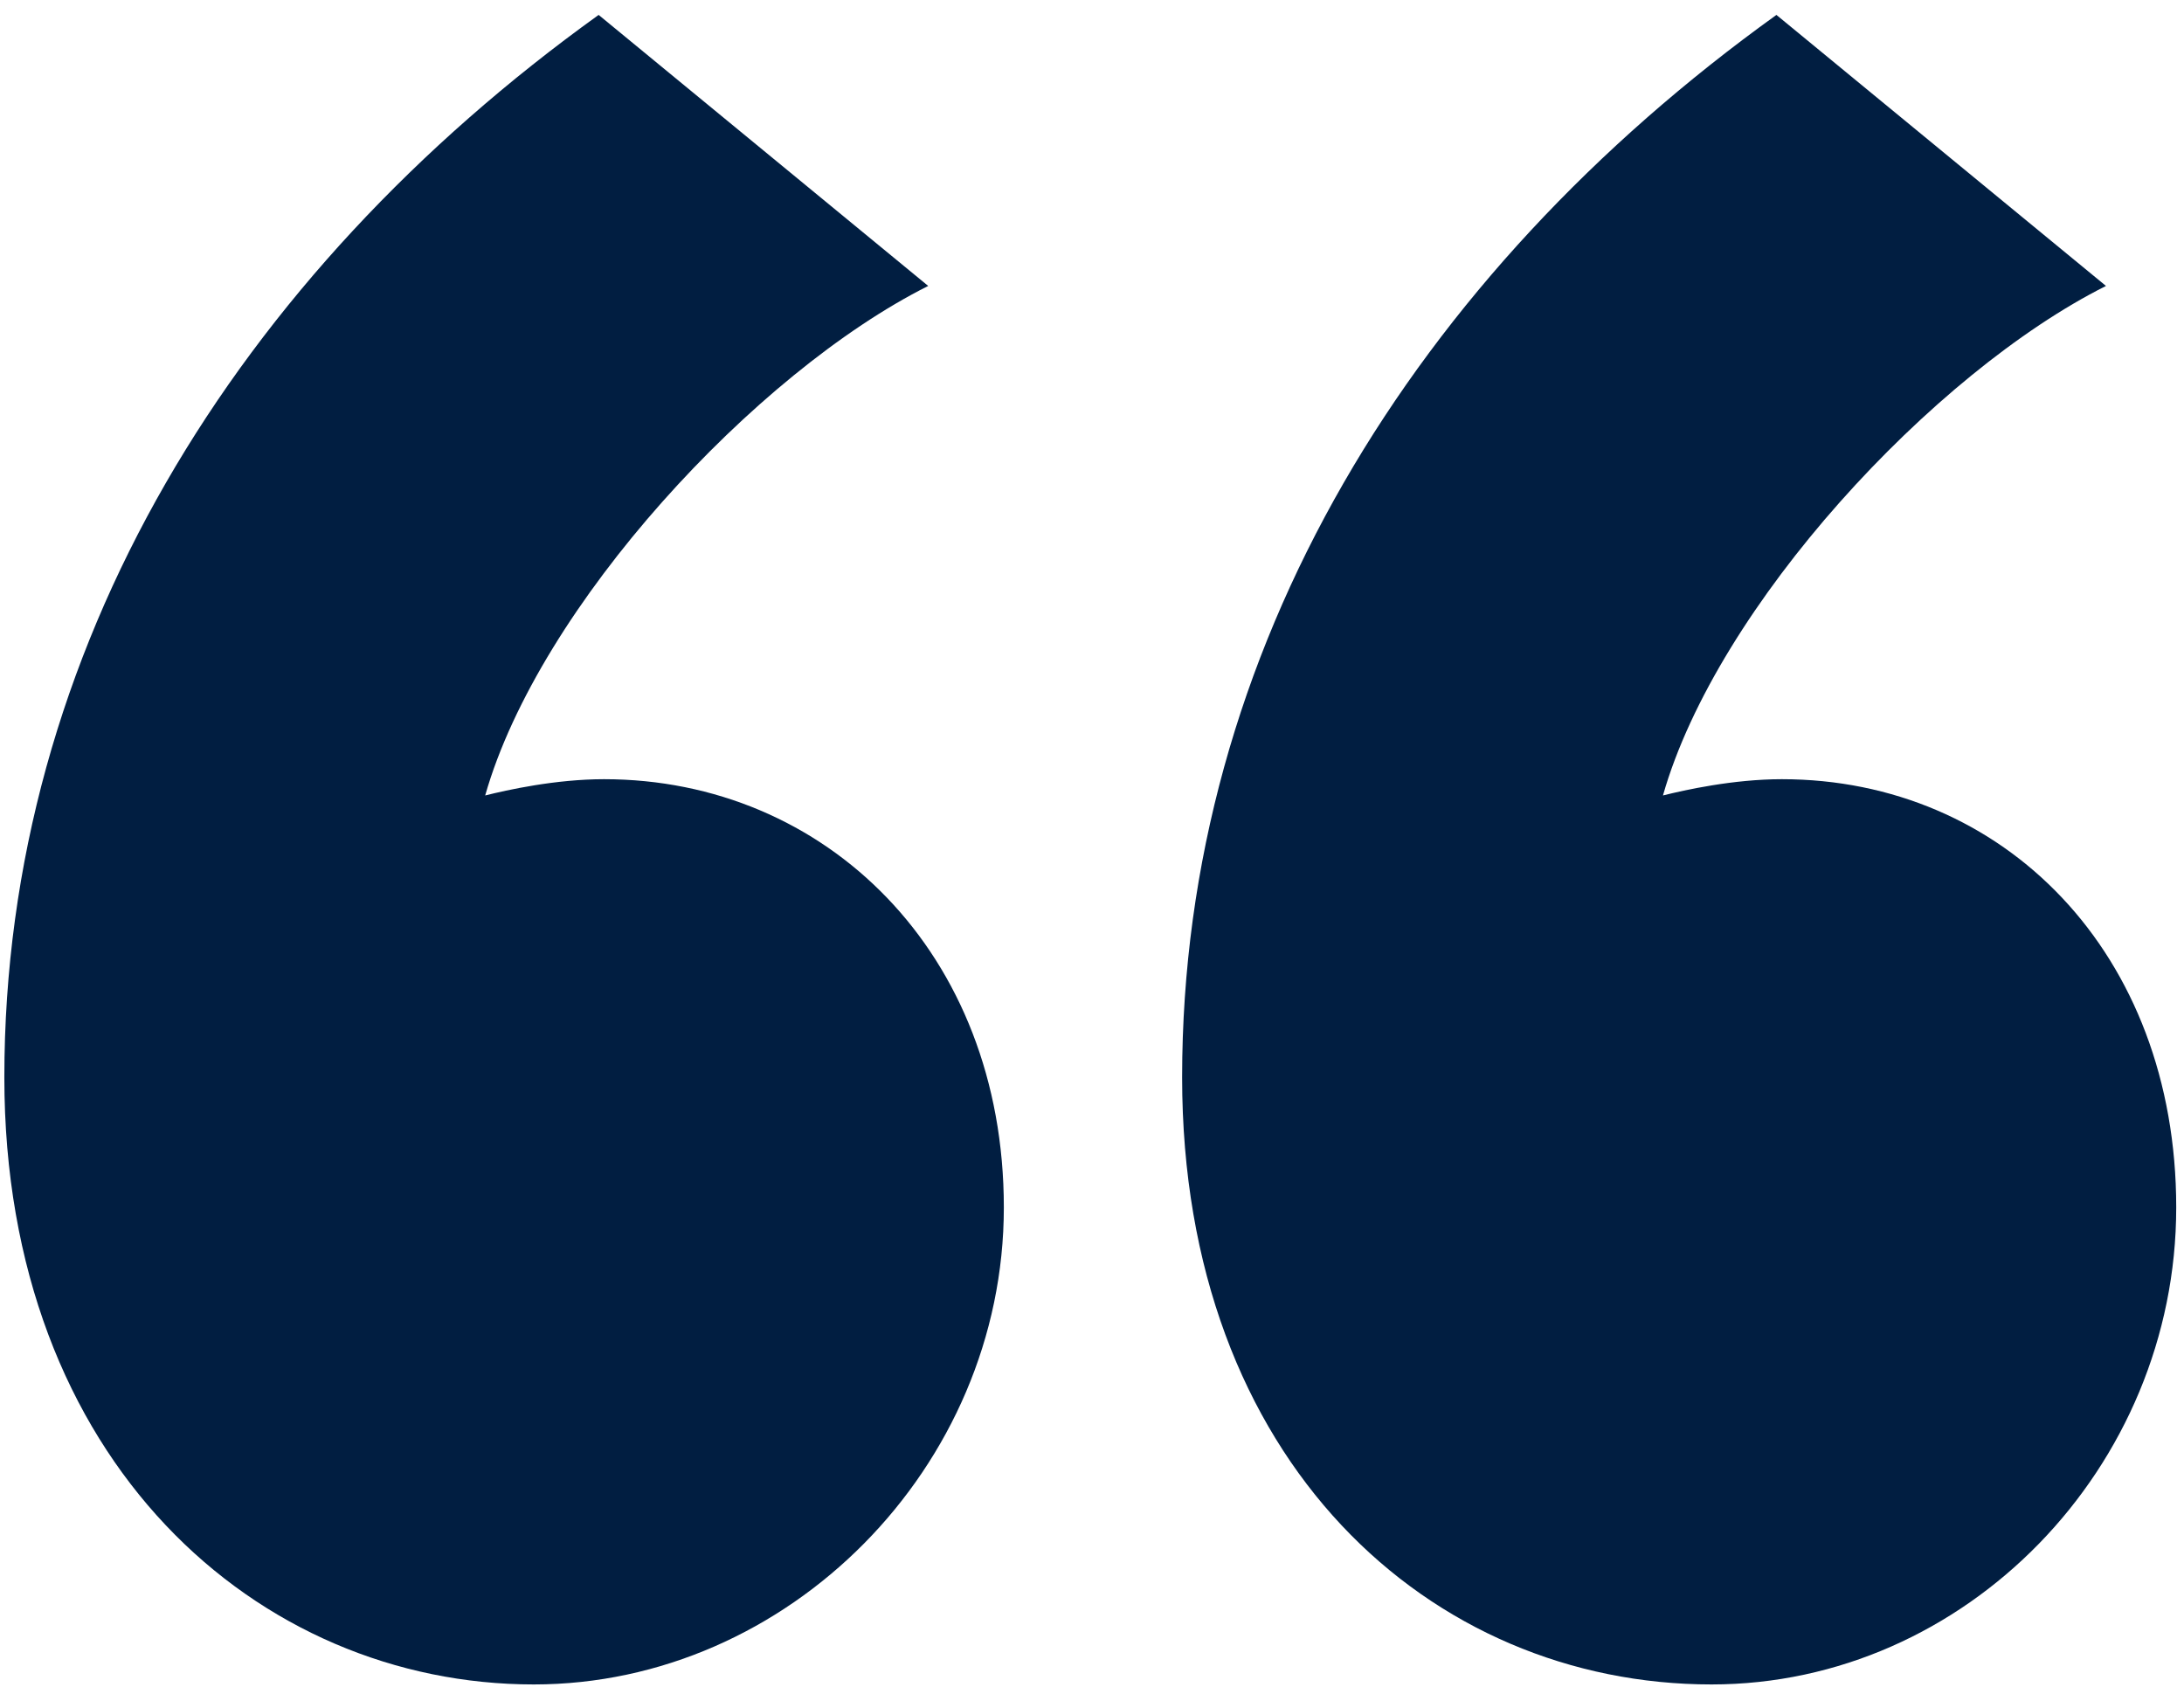
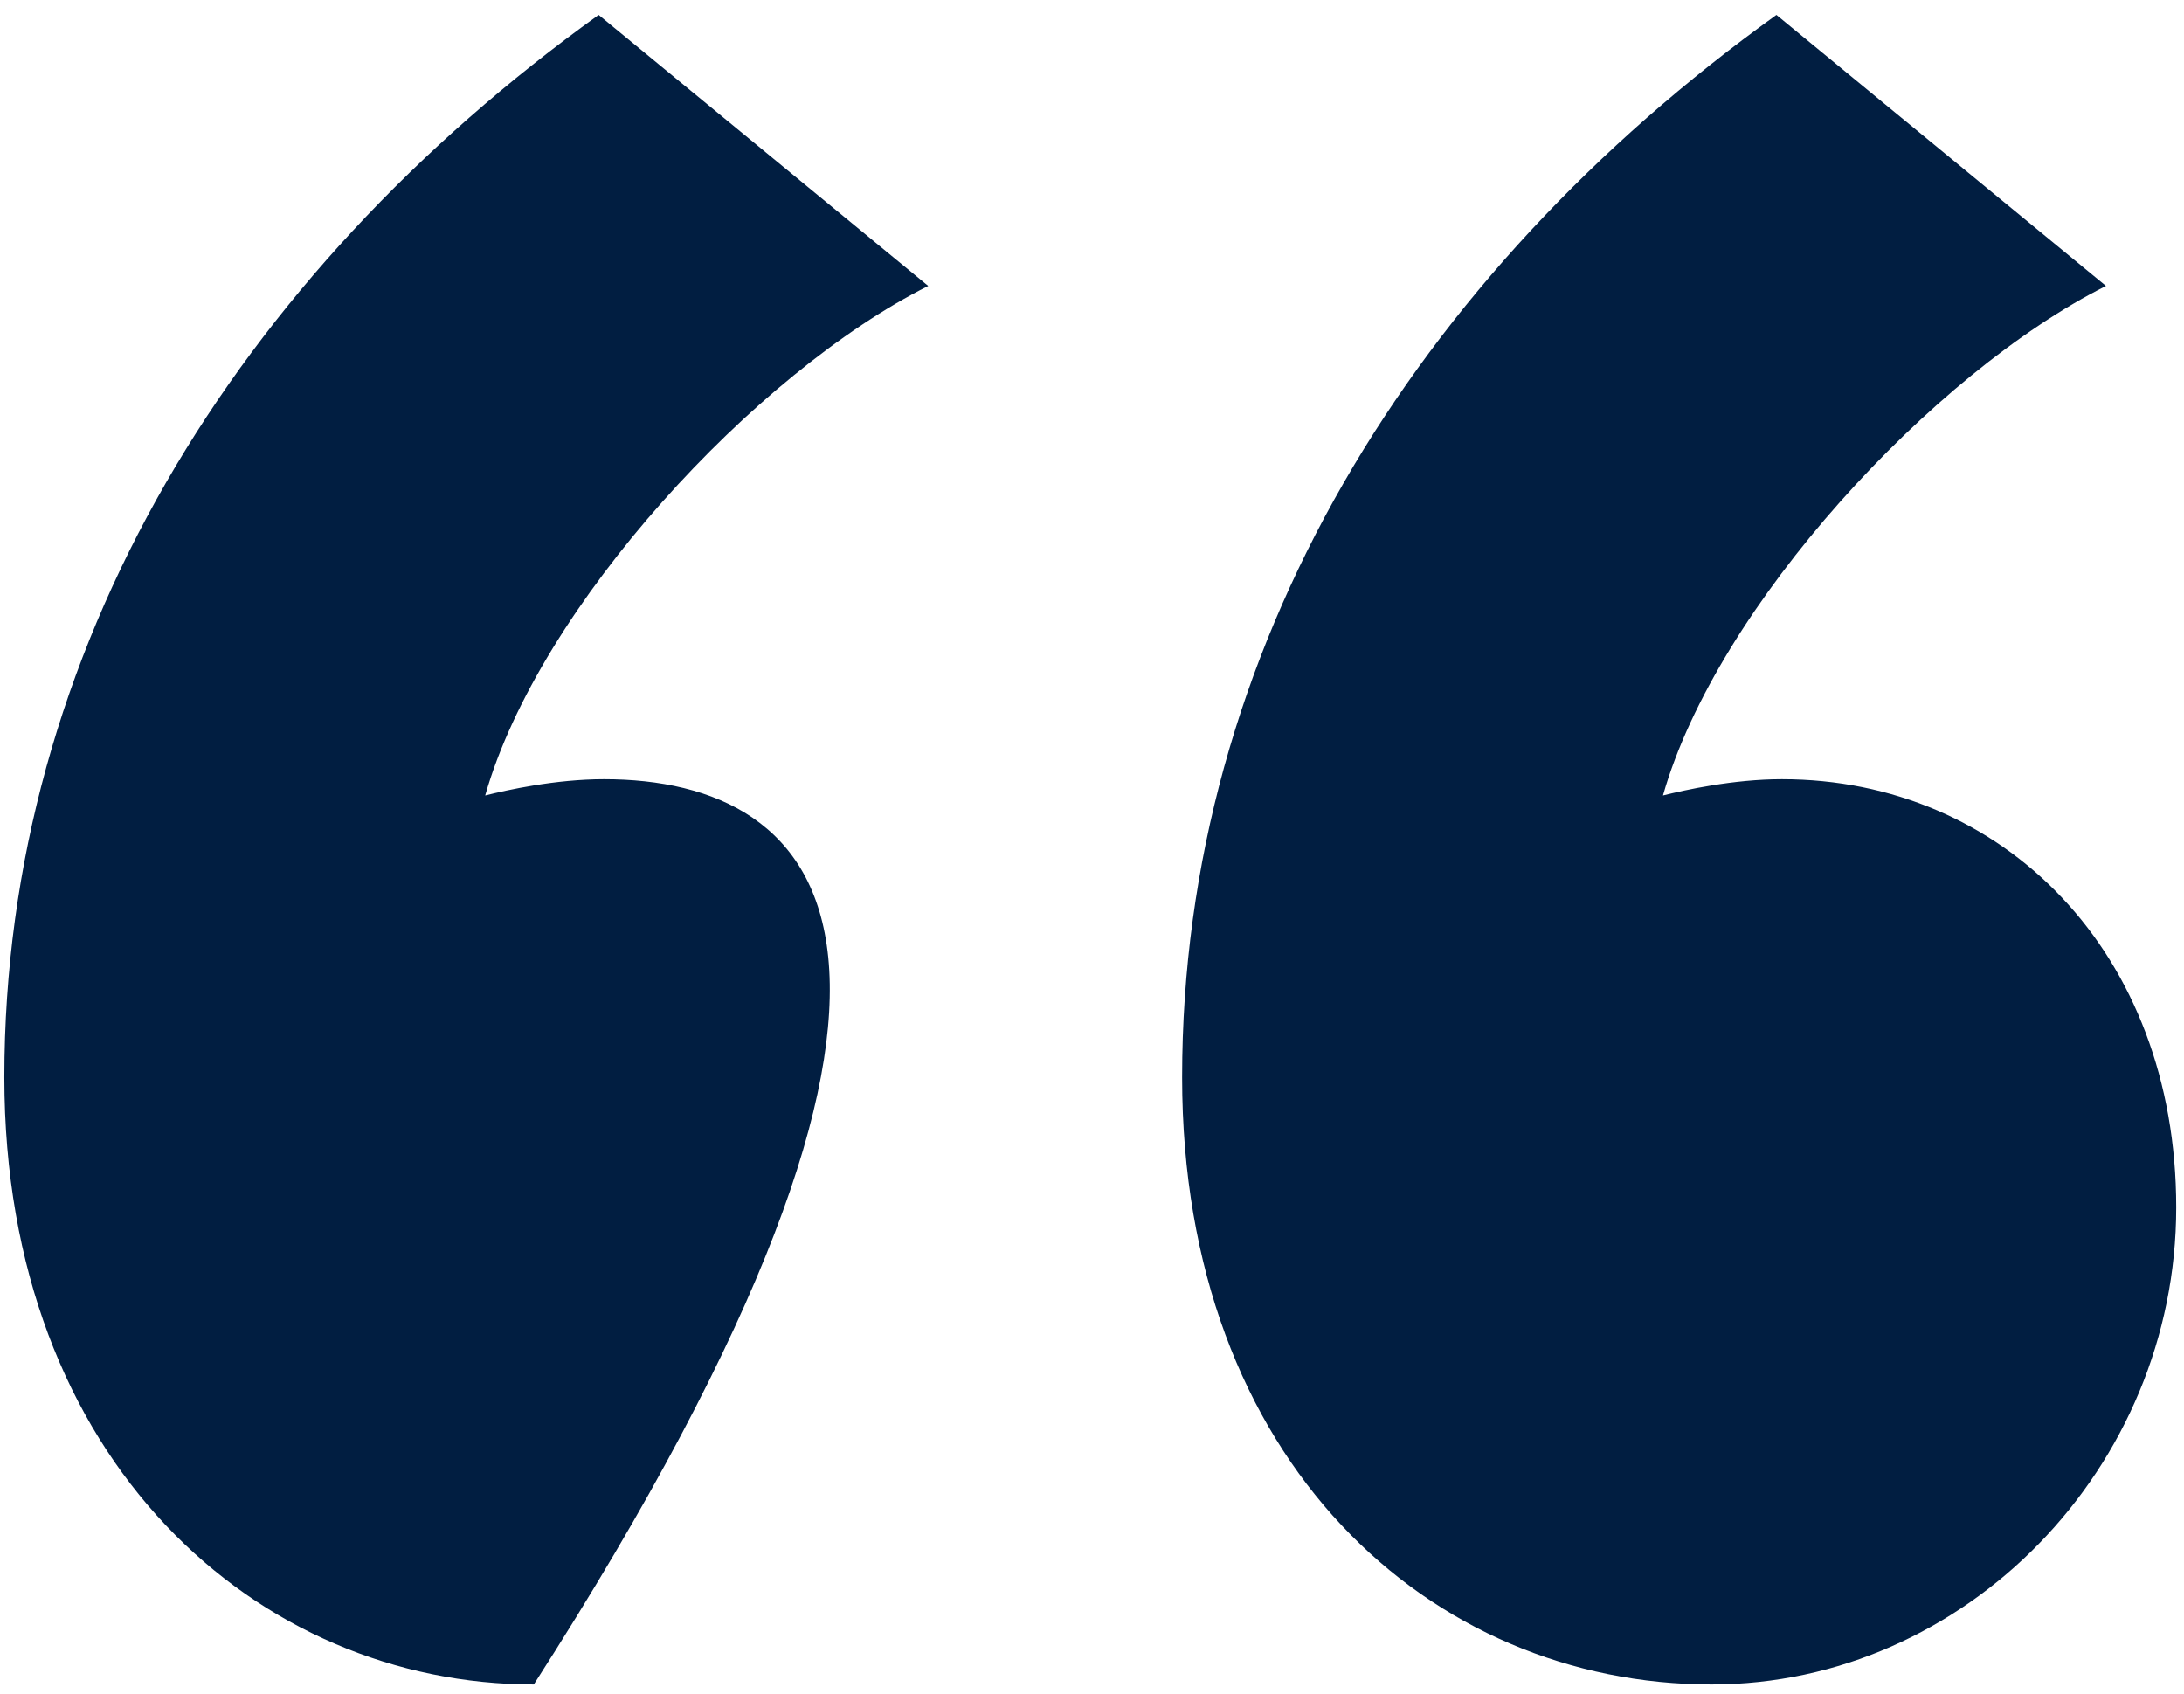
<svg xmlns="http://www.w3.org/2000/svg" width="98px" height="76px" viewBox="0 0 98 76" version="1.1">
  <title>“</title>
  <g id="Symbols" stroke="none" stroke-width="1" fill="none" fill-rule="evenodd">
-     <path d="M23.953,75.58 C35.347,75.58 45.044,65.851 45.044,54.177 C45.044,42.745 37.044,34.962 27.104,34.962 C24.923,34.962 22.741,35.449 21.771,35.692 C24.195,27.179 33.892,16.721 41.65,12.83 L26.862,0.669 C10.619,12.343 0.195,29.125 0.195,48.339 C0.195,65.608 11.589,75.58 23.953,75.58 Z M76.802,75.58 C88.196,75.58 97.651,65.851 97.651,54.177 C97.651,42.745 89.893,34.962 79.954,34.962 C77.772,34.962 75.59,35.449 74.62,35.692 C77.044,27.179 86.742,16.721 94.499,12.83 L79.711,0.669 C63.469,12.343 53.044,29.125 53.044,48.339 C53.044,65.608 64.196,75.58 76.802,75.58 Z" id="“" fill="#011E41" fill-rule="nonzero" />
+     <path d="M23.953,75.58 C45.044,42.745 37.044,34.962 27.104,34.962 C24.923,34.962 22.741,35.449 21.771,35.692 C24.195,27.179 33.892,16.721 41.65,12.83 L26.862,0.669 C10.619,12.343 0.195,29.125 0.195,48.339 C0.195,65.608 11.589,75.58 23.953,75.58 Z M76.802,75.58 C88.196,75.58 97.651,65.851 97.651,54.177 C97.651,42.745 89.893,34.962 79.954,34.962 C77.772,34.962 75.59,35.449 74.62,35.692 C77.044,27.179 86.742,16.721 94.499,12.83 L79.711,0.669 C63.469,12.343 53.044,29.125 53.044,48.339 C53.044,65.608 64.196,75.58 76.802,75.58 Z" id="“" fill="#011E41" fill-rule="nonzero" />
  </g>
</svg>